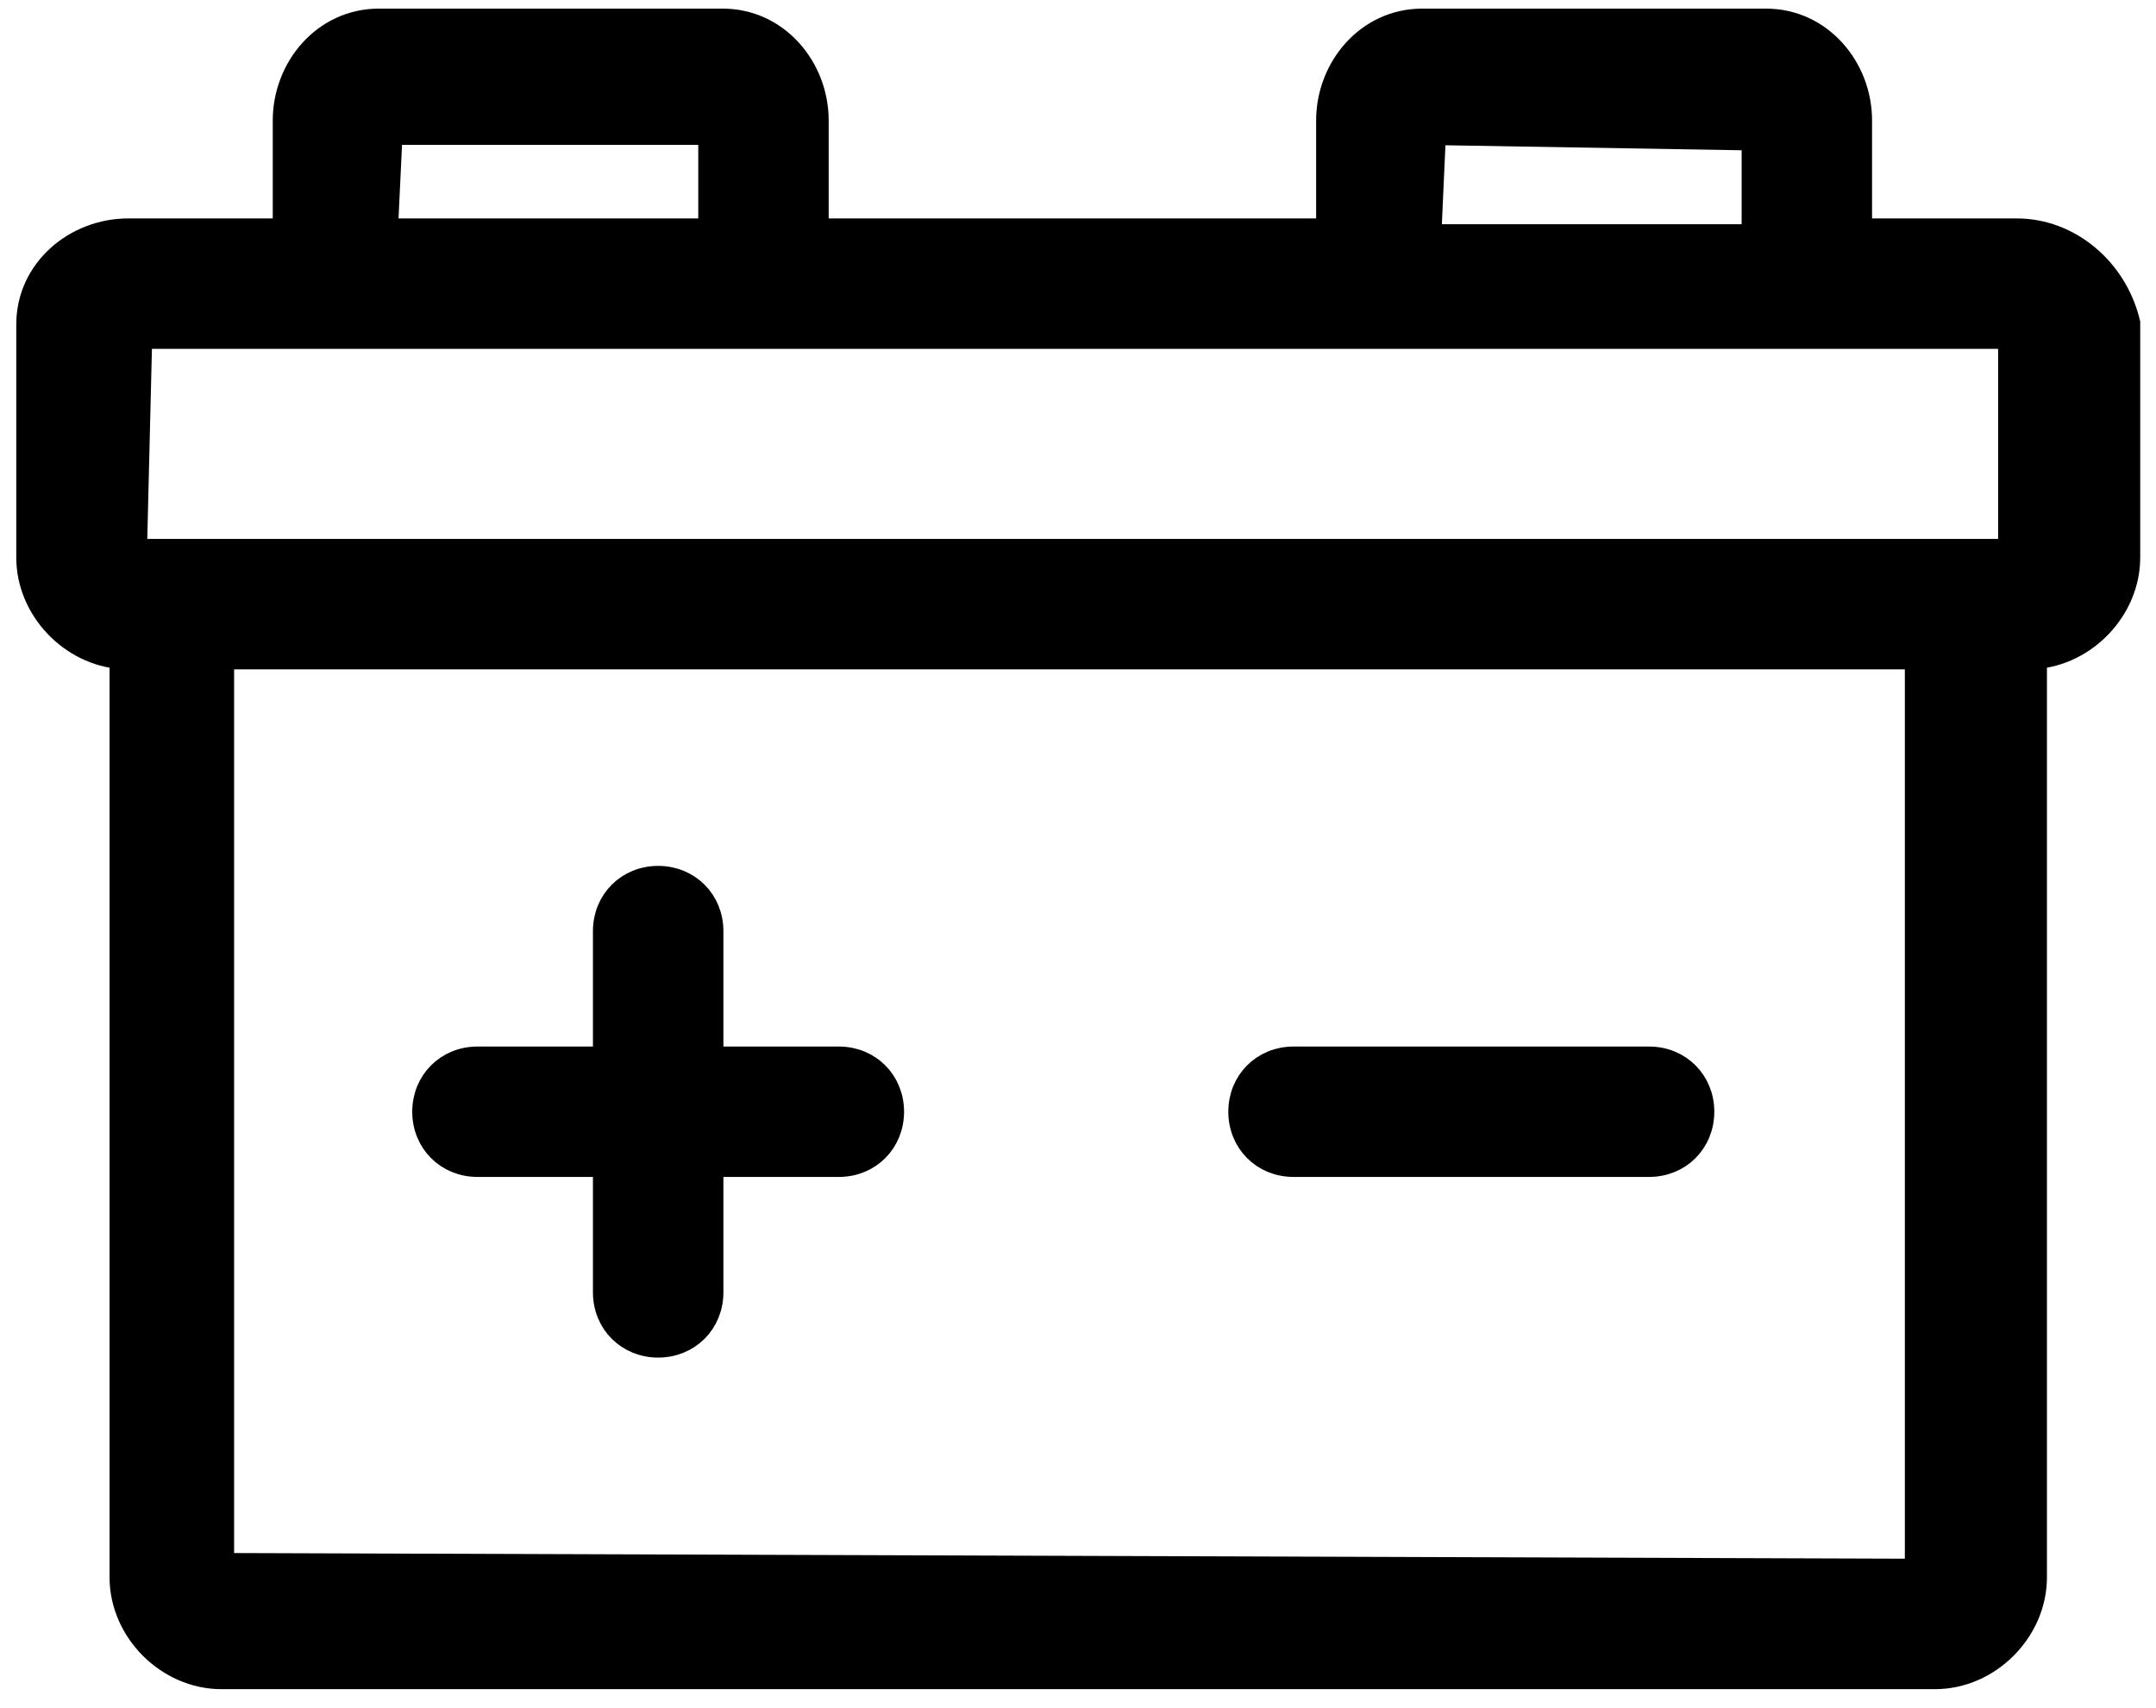
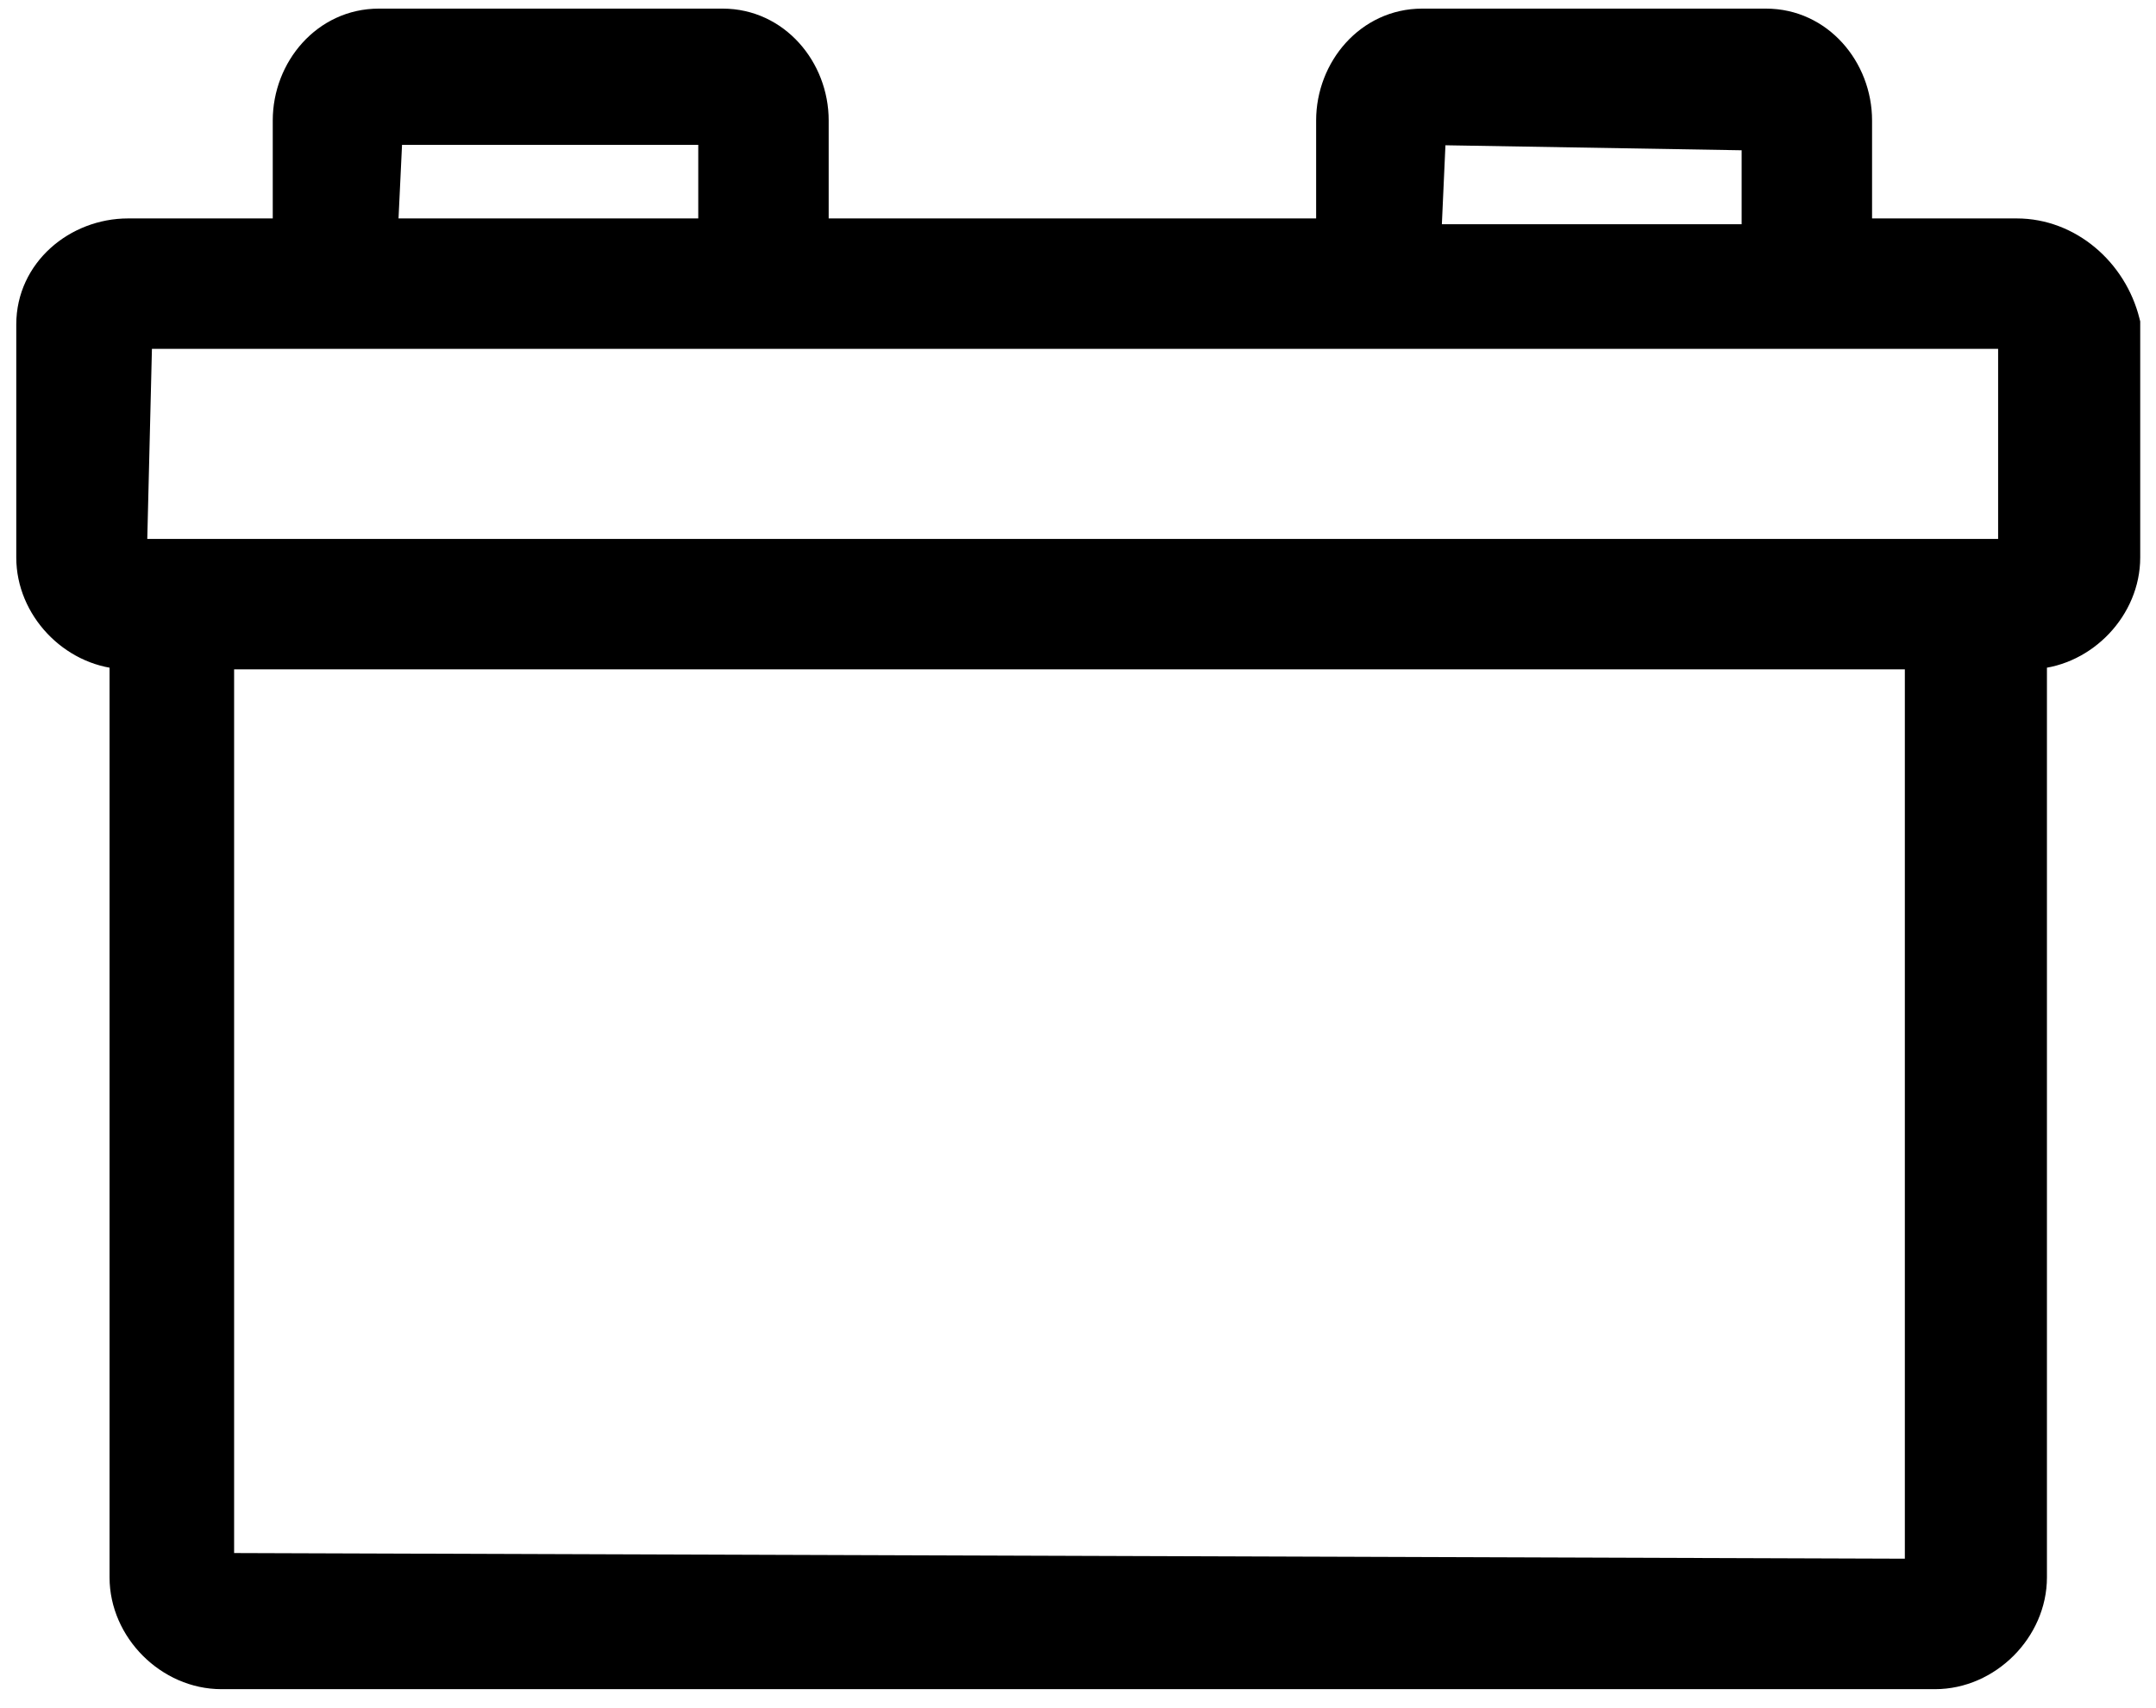
<svg xmlns="http://www.w3.org/2000/svg" width="53" height="42" viewBox="0 0 53 42" fill="none">
  <path d="M0.7 13.709C0.7 14.968 1.748 16.067 2.993 16.153V38.785C2.993 40.097 4.13 41.234 5.442 41.234H47.57C48.882 41.234 50.019 40.097 50.019 38.785V16.153C51.264 16.067 52.312 14.968 52.312 13.709V7.977V7.94L52.303 7.904C51.987 6.64 50.876 5.671 49.576 5.671H45.72V2.962C45.72 1.677 44.752 0.512 43.414 0.512H34.96C33.622 0.512 32.654 1.677 32.654 2.962V5.671H20.071V2.962C20.071 1.677 19.103 0.512 17.765 0.512H9.311C7.973 0.512 7.005 1.677 7.005 2.962V5.671H3.149C1.865 5.671 0.7 6.639 0.7 7.977V13.709ZM47.126 38.498V38.627L5.455 38.486V16.158H47.126V38.498ZM35.131 5.814L35.246 3.267L43.114 3.4V5.814H35.131ZM9.482 5.671L9.597 3.262H17.465V5.671H9.482ZM49.355 13.552H3.313L3.442 8.277H49.419V13.415C49.418 13.417 49.417 13.42 49.416 13.424C49.409 13.443 49.398 13.464 49.379 13.503L49.377 13.507C49.37 13.52 49.363 13.535 49.355 13.552Z" fill="black" stroke="black" stroke-width="0.6" />
-   <path d="M11.737 28.639H14.876V31.778C14.876 32.517 15.441 33.081 16.179 33.081C16.918 33.081 17.483 32.517 17.483 31.778V28.639H20.622C21.36 28.639 21.924 28.075 21.924 27.336C21.924 26.597 21.36 26.033 20.622 26.033H17.483V22.894C17.483 22.155 16.918 21.591 16.179 21.591C15.441 21.591 14.876 22.155 14.876 22.894V26.033H11.737C10.999 26.033 10.434 26.597 10.434 27.336C10.434 28.075 10.999 28.639 11.737 28.639ZM31.798 28.639H40.539C41.278 28.639 41.842 28.075 41.842 27.336C41.842 26.597 41.278 26.033 40.539 26.033H31.798C31.059 26.033 30.495 26.597 30.495 27.336C30.495 28.075 31.059 28.639 31.798 28.639Z" fill="black" stroke="black" stroke-width="0.6" />
</svg>